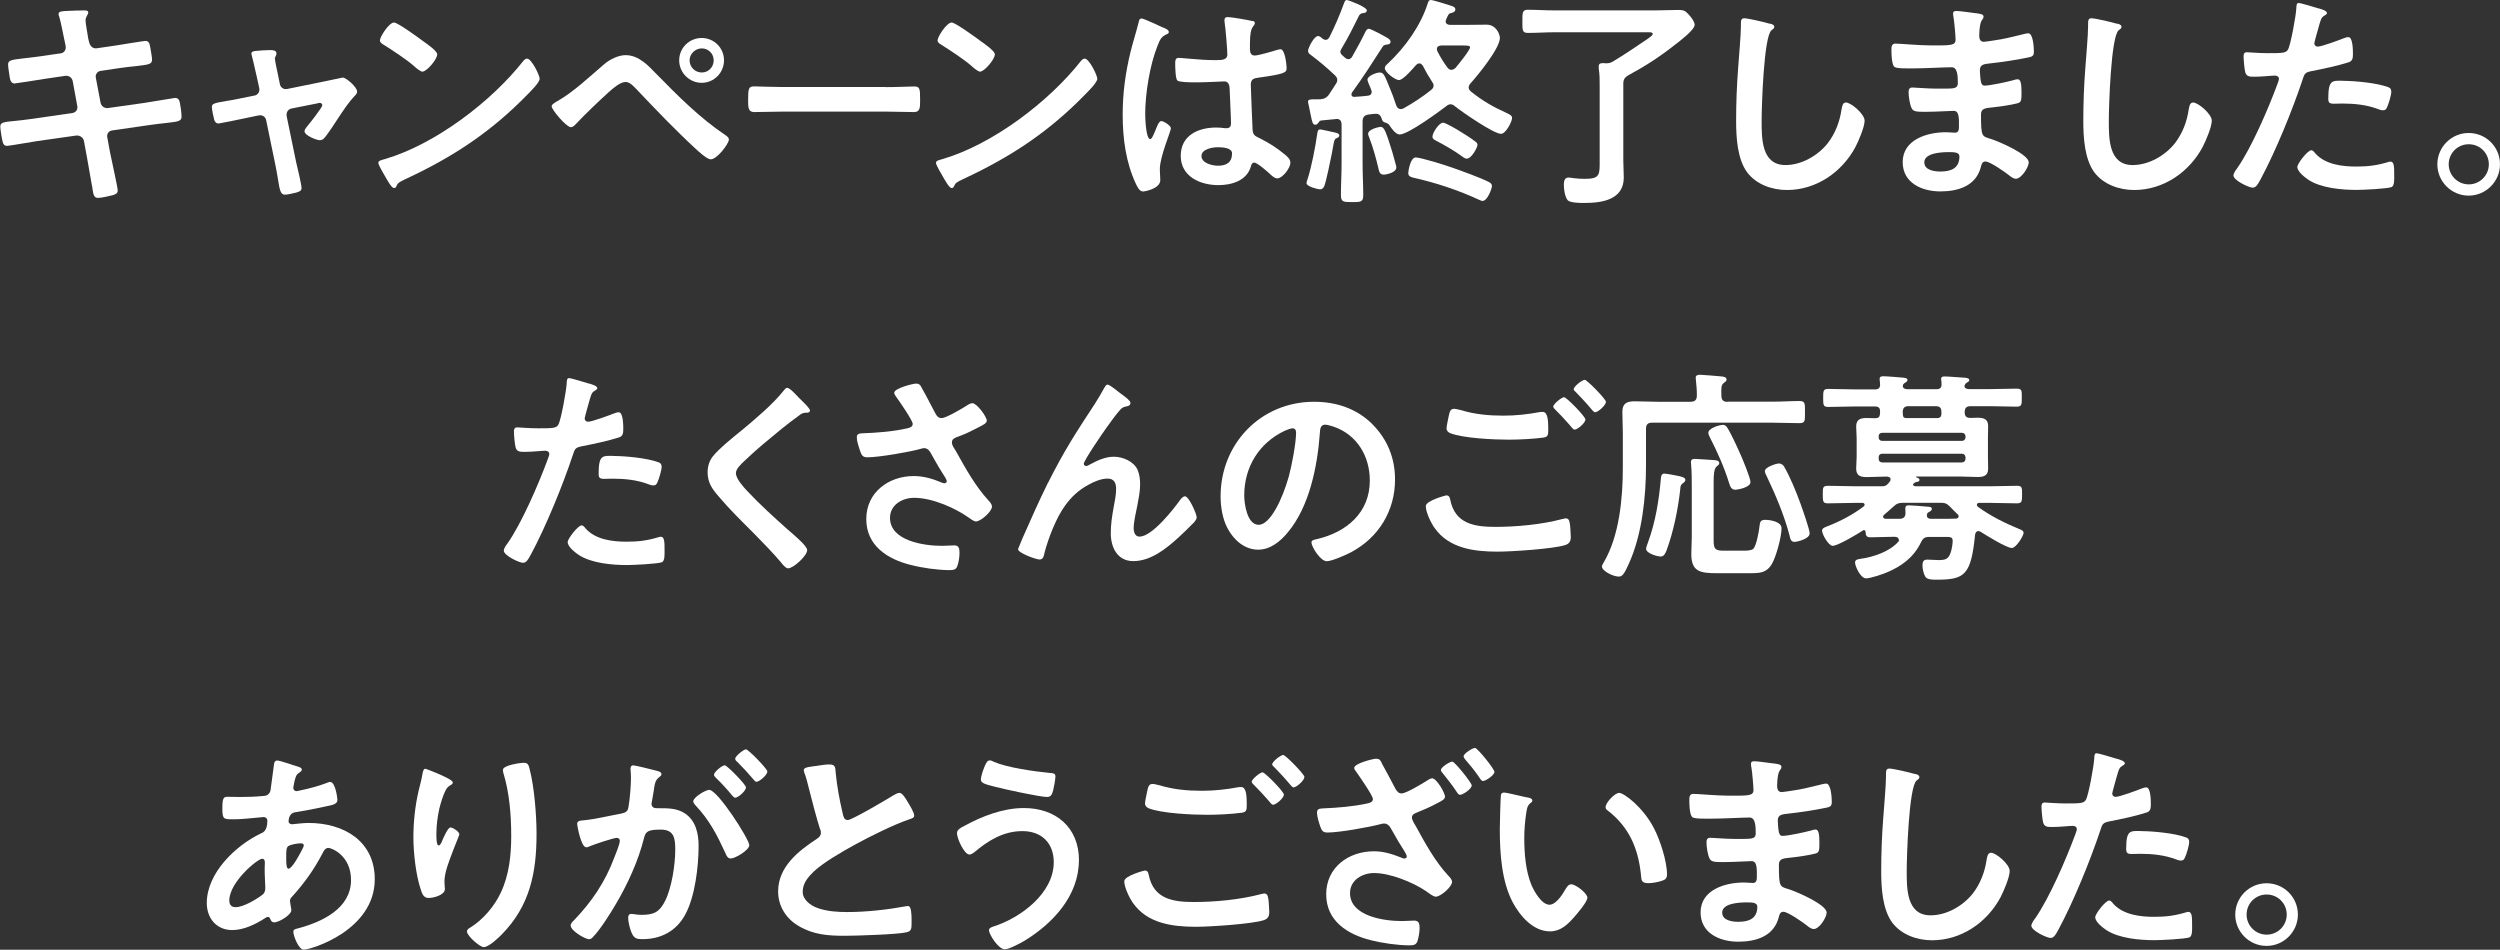
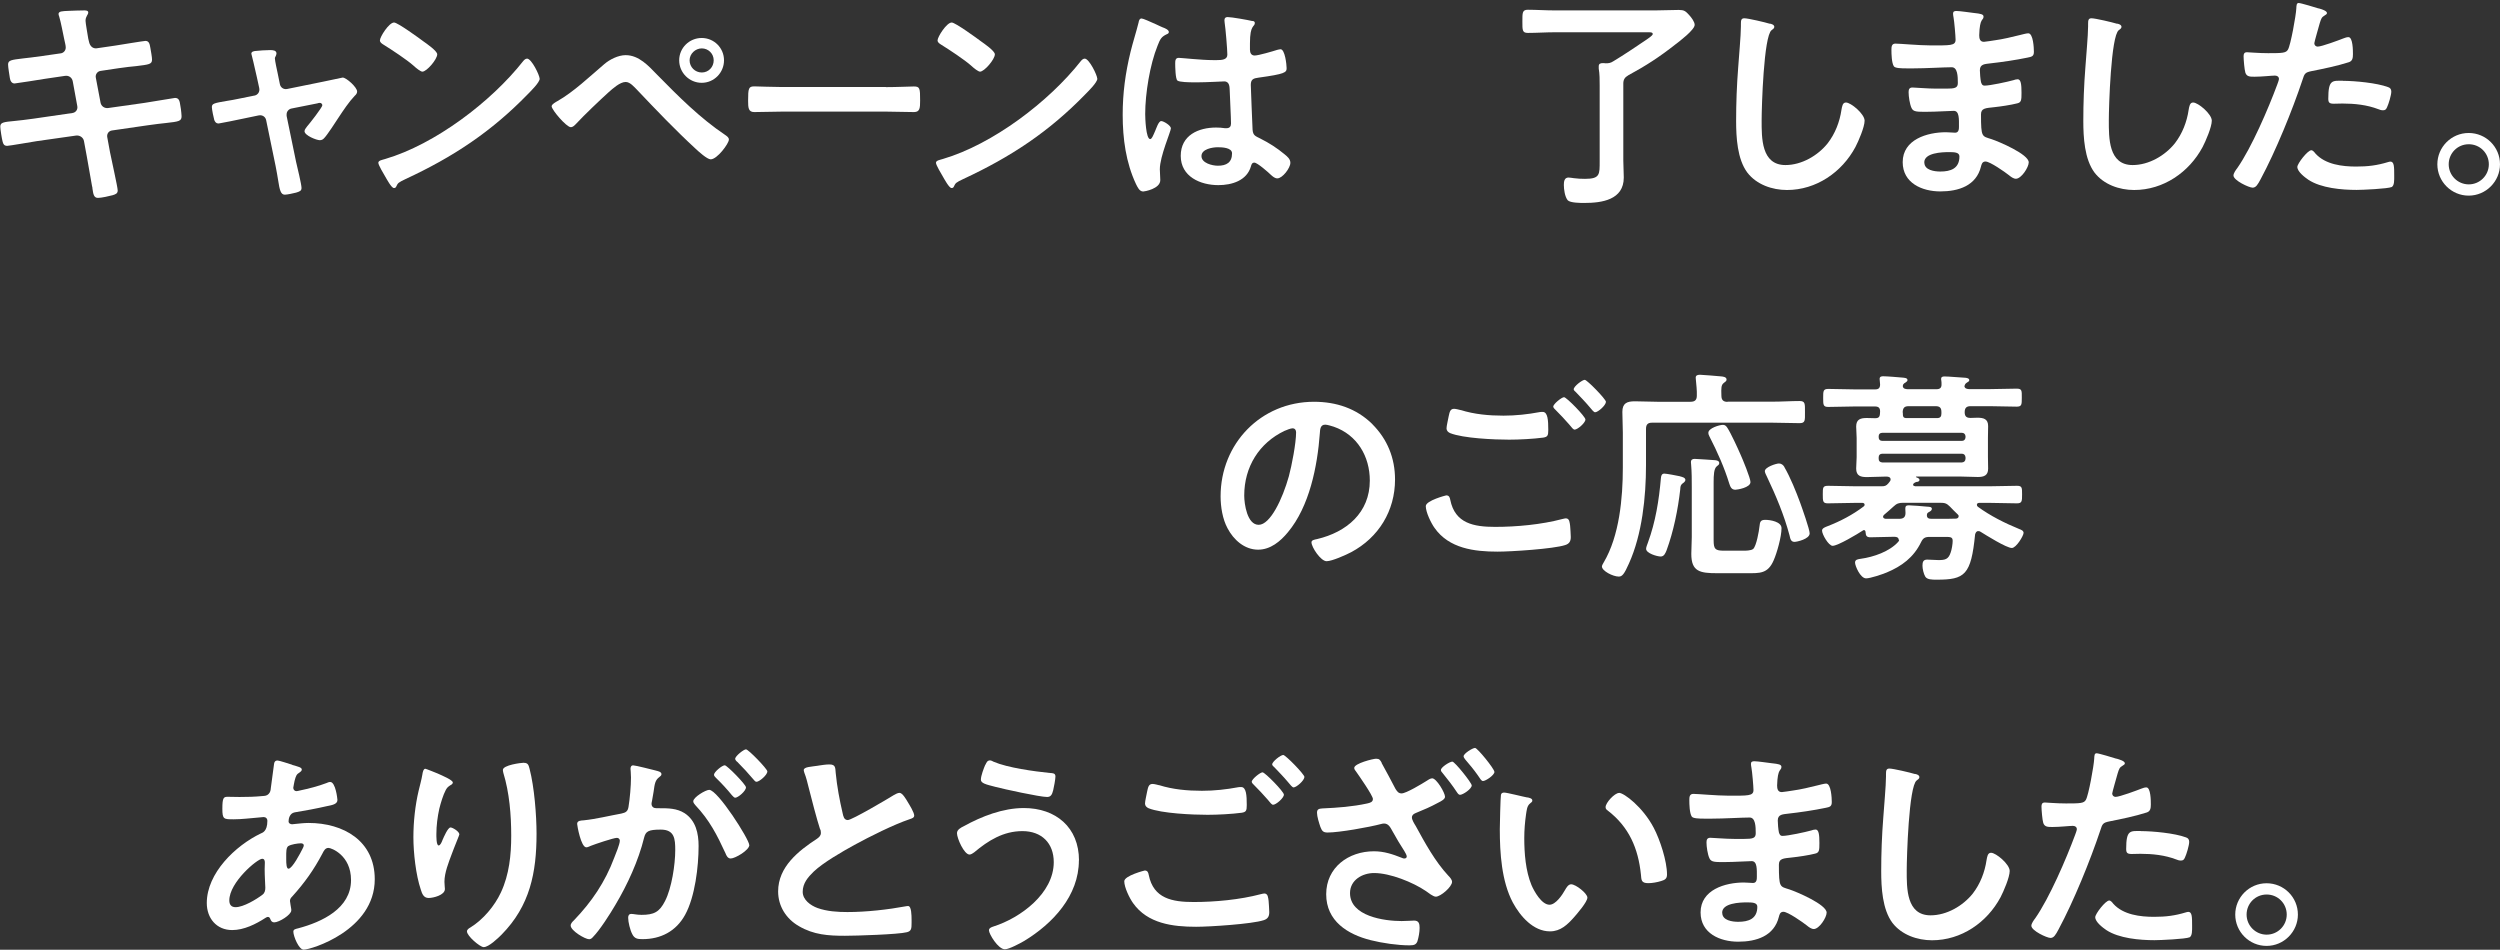
<svg xmlns="http://www.w3.org/2000/svg" id="b" viewBox="0 0 266.57 101.27">
  <rect x="0" y="0" width="266.57" height="101.27" fill="#333333" stroke="none" />
  <g id="c">
    <path d="m6.48,5.69c.31-.05.53-.31.53-.62,0-.12-.02-.24-.05-.38l-.12-.55c-.14-.65-.34-1.75-.53-2.38-.02-.07-.07-.17-.07-.26,0-.31.41-.31,1.01-.34.58-.02,1.15-.05,1.73-.05.14,0,.43,0,.43.22,0,.24-.29.41-.29.89,0,.24.24,1.56.29,1.9l.1.41c.1.38.38.67.79.62l1.99-.29c.43-.07,3.07-.5,3.22-.5.43,0,.46.43.53.79.05.29.17.94.17,1.2,0,.5-.31.53-1.7.7-.48.05-1.08.1-1.85.22l-1.94.29c-.36.05-.58.41-.5.74l.5,2.64c.07.38.41.62.79.58l3.89-.55c.41-.05,3.14-.53,3.26-.53.46,0,.5.36.58.89.02.1.02.19.05.31.02.22.07.55.07.74,0,.53-.24.58-1.71.74-.48.05-1.1.12-1.92.24l-3.79.55c-.36.05-.58.38-.5.74l.29,1.58c.12.65.82,3.72.82,4.08,0,.34-.26.41-.53.5-.38.1-1.2.29-1.58.29-.46,0-.5-.46-.58-.98,0-.1-.02-.19-.05-.29-.17-.96-.38-2.18-.55-3.12l-.31-1.68c-.07-.36-.43-.62-.82-.58l-4.22.6c-.46.07-2.93.5-3.14.5-.34,0-.43-.19-.5-.48-.07-.24-.24-1.3-.24-1.56,0-.46.31-.5,1.58-.62.48-.05,1.13-.12,1.97-.24l4.13-.6c.38-.05.6-.38.53-.74l-.48-2.62c-.07-.41-.41-.67-.84-.6l-2.11.31c-.43.07-3.12.5-3.26.5-.31,0-.46-.29-.5-.58-.05-.34-.19-1.15-.19-1.44,0-.46.34-.5,1.58-.65.5-.05,1.2-.14,2.06-.26l2.02-.29Z" fill="#fff" stroke-width="0" />
    <path d="m27.11,10.2c.38-.07.62-.41.53-.82l-.24-1.1c-.02-.12-.22-.96-.38-1.66-.1-.46-.22-.84-.22-.89,0-.22.22-.26.38-.29.48-.05,1.15-.1,1.63-.1.26,0,.67.02.67.36,0,.1-.05.19-.07.26-.05.1-.1.17-.1.26,0,.24.24,1.34.31,1.66l.22,1.08c.07.38.41.6.77.53l3.89-.79c.24-.05,2.02-.43,2.04-.43.38,0,1.54,1.03,1.54,1.49,0,.19-.12.34-.26.46-.62.65-1.22,1.56-1.73,2.33-.26.41-1.22,1.87-1.49,2.14-.14.17-.29.26-.5.26-.34,0-1.63-.5-1.63-.96,0-.19.19-.38.29-.53.24-.26,1.61-2.02,1.61-2.23,0-.14-.12-.26-.26-.26-.1,0-.19.02-.26.05l-2.76.55c-.29.05-.53.31-.53.62v.17l1.01,4.9c.12.53.58,2.4.58,2.78,0,.31-.19.38-.58.5-.26.07-.96.22-1.2.22-.43,0-.55-.46-.72-1.58-.07-.38-.14-.89-.26-1.46l-1.01-4.9c-.07-.34-.34-.53-.65-.53-.05,0-.14.02-.17.02l-1.73.36c-.31.07-2.42.5-2.52.5-.26,0-.36-.14-.46-.36-.07-.22-.26-1.15-.26-1.39,0-.38.24-.43,1.66-.67.34-.05.72-.12,1.2-.22l1.68-.34Z" fill="#fff" stroke-width="0" />
    <path d="m57.55,8.38c0,.41-.96,1.34-1.27,1.66-3.89,4.01-7.97,6.7-13.03,9.05-.79.38-.82.41-1.01.82-.05.1-.12.14-.24.14-.26,0-.77-.96-.94-1.25-.14-.24-.72-1.2-.72-1.44,0-.26.43-.31.74-.41,5.3-1.56,11.3-6.1,14.71-10.44.1-.12.24-.26.41-.26.48,0,1.34,1.78,1.34,2.14Zm-12.39-3.96c.31.22,1.46,1.01,1.46,1.37,0,.55-1.13,1.85-1.58,1.85-.19,0-.65-.36-.96-.65-.67-.6-2.33-1.7-3.19-2.23-.19-.12-.38-.24-.38-.46,0-.36.96-1.9,1.51-1.9.38,0,2.69,1.68,3.14,2.02Z" fill="#fff" stroke-width="0" />
    <path d="m70.07,7.97c2.26,2.3,4.58,4.63,7.27,6.43.17.12.38.26.38.48,0,.43-1.25,2.11-1.94,2.11-.38,0-1.3-.84-1.63-1.15-2.16-1.99-4.2-4.13-6.22-6.26-.31-.31-.74-.84-1.22-.84-.6,0-1.39.72-1.82,1.1-.98.89-2.59,2.42-3.48,3.38-.14.14-.31.34-.55.34-.46,0-2.04-1.85-2.04-2.23,0-.22.46-.46.62-.55,1.73-.98,3.46-2.64,4.99-3.94.58-.5,1.49-.96,2.28-.96,1.42,0,2.45,1.15,3.36,2.09Zm7.13-1.54c0,1.32-1.06,2.4-2.38,2.4s-2.4-1.08-2.4-2.4,1.08-2.38,2.4-2.38,2.38,1.06,2.38,2.38Zm-3.67,0c0,.72.58,1.3,1.3,1.3s1.27-.58,1.27-1.3-.58-1.27-1.27-1.27-1.3.58-1.3,1.27Z" fill="#fff" stroke-width="0" />
    <path d="m94.46,9.29c1.1,0,2.66-.07,2.98-.07.65,0,.67.19.67,1.51,0,.77-.02,1.22-.65,1.22-1.01,0-2.02-.05-3-.05h-11.04c-.98,0-1.99.05-3,.05-.62,0-.65-.46-.65-1.2,0-1.34.05-1.54.67-1.54.31,0,1.97.07,2.98.07h11.04Z" fill="#fff" stroke-width="0" />
    <path d="m117.01,8.38c0,.41-.96,1.34-1.27,1.66-3.89,4.01-7.97,6.7-13.03,9.05-.79.38-.82.41-1.01.82-.05.1-.12.14-.24.14-.26,0-.77-.96-.94-1.25-.14-.24-.72-1.2-.72-1.44,0-.26.43-.31.74-.41,5.3-1.56,11.3-6.1,14.71-10.44.1-.12.24-.26.41-.26.48,0,1.34,1.78,1.34,2.14Zm-12.39-3.96c.31.22,1.46,1.01,1.46,1.37,0,.55-1.13,1.85-1.58,1.85-.19,0-.65-.36-.96-.65-.67-.6-2.33-1.7-3.19-2.23-.19-.12-.38-.24-.38-.46,0-.36.96-1.9,1.51-1.9.38,0,2.69,1.68,3.14,2.02Z" fill="#fff" stroke-width="0" />
    <path d="m124.01,2.93c.19.07.62.24.62.48,0,.14-.1.19-.22.24-.55.26-.7.48-.98,1.22-.82,2.02-1.32,5.11-1.32,7.3,0,.38.07,2.66.53,2.66.17,0,.29-.31.53-.86.12-.26.36-1.06.65-1.06.26,0,1.03.48,1.03.77,0,.34-1.18,2.98-1.18,4.37,0,.38.05.77.05,1.15,0,.94-1.7,1.22-1.82,1.22-.41,0-.6-.46-.77-.79-1.08-2.3-1.42-4.85-1.42-7.39,0-2.33.29-4.46.84-6.72.26-1.06.6-2.09.86-3.14.02-.17.1-.41.31-.41.17,0,.91.34,1.54.62.31.14.6.29.74.34Zm9.55-.7c.12.02.24.07.24.22,0,.22-.14.26-.26.48-.14.24-.26.65-.26,1.7v.67c0,.34.14.62.5.62.41,0,1.97-.46,2.4-.6.1-.02.26-.07.36-.07.48,0,.65,1.66.65,2.02,0,.46-.17.62-3,1.01-.53.07-.82.17-.82.77,0,.48.17,4.15.19,4.78.05.62.29.67.82.94.96.48,1.78,1.01,2.59,1.68.29.24.62.5.62.91,0,.55-.84,1.66-1.39,1.66-.26,0-.48-.19-.67-.36-.26-.26-1.46-1.32-1.78-1.32-.24,0-.31.19-.36.38-.43,1.54-2.04,2.02-3.48,2.02-1.92,0-4.01-.91-4.01-3.12s1.9-3.02,3.77-3.02c.31,0,.62.02.94.07h.17c.34,0,.48-.19.48-.5,0-.6-.12-2.88-.14-3.58-.02-.24.02-.91-.58-.91-.19,0-1.9.1-2.86.1h-.31c-.6,0-1.61-.02-1.82-.19-.22-.14-.24-1.51-.24-1.82s.02-.6.38-.6c.29,0,2.42.24,3.67.24h.38c.58,0,1.13-.05,1.13-.58s-.19-2.83-.29-3.43c0-.07-.02-.17-.02-.24,0-.22.1-.34.34-.34.41,0,2.18.31,2.66.43Zm-3.72,13.47c-.55,0-1.73.19-1.73.94s1.15,1.03,1.75,1.03c.91,0,1.51-.34,1.51-1.32,0-.62-1.08-.65-1.54-.65Z" fill="#fff" stroke-width="0" />
-     <path d="m142.47,14.16c.12.02.34.12.34.29,0,.14-.12.22-.24.26-.29.12-.29.19-.43.94-.05.22-.07.46-.14.77-.12.62-.6,2.95-.79,3.41-.07.19-.22.36-.46.36s-1.44-.31-1.44-.65c0-.12.07-.34.12-.46.41-1.27.82-3.38,1.01-4.73.05-.29.05-.55.34-.55.12,0,1.46.31,1.7.36Zm4.22-2.02h-.17l-.58.07c-.48.07-.65.29-.65.77v4.51c0,1.1.07,2.23.07,3.34,0,.72-.29.72-1.18.72-.98,0-1.2-.02-1.2-.79,0-1.1.07-2.18.07-3.26v-4.22c0-.34-.14-.6-.53-.6-.05,0-.1.02-.12.02l-1.46.14c-.22.02-.24.07-.34.22-.1.12-.17.24-.34.24-.29,0-.34-.24-.5-1.03-.05-.26-.12-.62-.22-1.06-.02-.1-.07-.26-.07-.36,0-.24.24-.26.67-.26.65,0,1.18.07,1.58-.53.24-.36.46-.72.7-1.08.1-.14.17-.29.17-.46,0-.24-.12-.36-.29-.53-.84-.79-1.61-1.44-2.54-2.14-.14-.1-.29-.22-.29-.43,0-.26.62-1.58,1.08-1.58.17,0,.36.19.48.29.12.07.19.12.34.12.17,0,.26-.12.36-.24.6-1.2,1.13-2.42,1.58-3.67.05-.12.12-.34.29-.34s2.14.74,2.14,1.1c0,.22-.17.26-.34.29-.22.02-.36.07-.48.26-.77,1.54-1.01,2.06-1.9,3.58-.07.1-.1.17-.1.29,0,.14.07.24.19.36.1.1.19.17.29.26.12.1.22.17.38.17.19,0,.31-.12.41-.29.48-.84.94-1.68,1.37-2.57.1-.17.17-.38.41-.38.19,0,1.58.74,1.82.89.31.17.48.29.48.5,0,.26-.26.26-.36.29-.22.02-.41.07-.5.26-1.06,1.66-2.11,3.29-3.26,4.87-.02.07-.05.12-.05.19,0,.19.14.26.29.26.48-.02.96-.07,1.44-.12.24-.02.43-.14.43-.41,0-.14-.1-.34-.14-.46-.12-.29-.31-.67-.31-.84,0-.43.98-.77,1.32-.77.41,0,.53.36.98,1.46.29.67.55,1.37.77,2.06.1.22.22.38.48.38.12,0,.19-.02.29-.07,1.03-.58,2.02-1.22,2.95-1.97.14-.12.26-.24.26-.46,0-.17-.07-.29-.17-.43-.38-.58-.67-1.08-.98-1.7-.1-.12-.19-.24-.36-.24s-.24.07-.36.17c-.31.36-1.37,1.61-1.82,1.61-.41,0-1.51-.84-1.51-1.27,0-.22.17-.36.31-.48,1.87-1.75,3.53-4.06,4.3-6.53.05-.14.12-.26.29-.26.26,0,1.92.53,2.28.65.17.07.34.14.34.36s-.19.31-.38.36c-.34.07-.34.12-.6.7-.02.07-.05.12-.05.22,0,.26.22.34.43.36h1.99c.65,0,1.3-.02,1.94-.02,1.03,0,1.42,1.03,1.42,1.42,0,1.1-2.35,3.98-3.14,4.85-.1.12-.19.26-.19.43,0,.19.12.31.24.43,1.27,1.01,2.35,1.63,3.79,2.28.34.17.6.26.6.55,0,.34-.65,1.68-1.18,1.68-.79,0-4.15-2.33-4.9-2.93-.14-.12-.29-.22-.48-.22s-.34.1-.48.22c-.82.62-4.06,3-4.94,3-.43,0-.86-.62-1.08-.96-.14-.22-.31-.26-.55-.34-.19-.07-.22-.17-.31-.43-.1-.29-.26-.48-.62-.48Zm.84,6.48c-.41,0-.48-.34-.55-.65-.26-1.1-.55-2.18-.96-3.24-.05-.12-.14-.34-.14-.46,0-.5,1.18-.74,1.32-.74.36,0,.5.41.82,1.3.31.91.58,1.82.82,2.76.02.07.05.17.05.26,0,.55-1.06.77-1.34.77Zm10.58,2.81c-.12,0-.22-.05-.34-.1-2.28-1.06-4.68-1.85-7.13-2.4-.26-.07-.48-.17-.48-.48,0-.19.22-1.66.79-1.66s3.22.84,3.89,1.08c.89.31,3.07,1.1,3.86,1.51.19.1.38.19.38.46s-.48,1.58-.98,1.58Zm-1.7-4.51c-.22,0-.41-.17-.58-.29-.74-.55-1.87-1.2-2.71-1.63-.19-.1-.38-.19-.38-.43,0-.41.7-1.49,1.13-1.49.26,0,1.49.72,1.78.91.48.29,1.2.74,1.63,1.08.14.1.26.19.26.38,0,.26-.62,1.46-1.13,1.46Zm-1.63-9.48c.17,0,.29-.1.41-.19.26-.31,1.56-1.9,1.56-2.21,0-.17-.29-.19-.7-.19h-2.38c-.24.02-.46.1-.46.38,0,.07.02.14.05.22.31.62.67,1.22,1.1,1.78.1.12.22.22.41.22Z" fill="#fff" stroke-width="0" />
    <path d="m173.09,8.93v8.18c0,.6.05,1.22.05,1.82,0,2.38-2.33,2.71-4.2,2.71-.41,0-1.51,0-1.78-.29-.31-.38-.41-1.18-.41-1.63,0-.36.05-.79.5-.79.12,0,.43.05.58.07.36.05.79.07,1.18.07,1.61,0,1.56-.48,1.56-1.9v-8.06c0-.6,0-1.22-.1-1.8v-.24c0-.29.19-.34.46-.34.07,0,.17,0,.24.02.36,0,.55-.02.86-.22,1.2-.72,2.35-1.51,3.5-2.28.17-.12.7-.46.7-.62,0-.22-.31-.19-.67-.19h-9.77c-.96,0-1.92.07-2.88.07-.6,0-.58-.31-.58-1.22s-.02-1.25.58-1.25c.89,0,1.9.07,2.88.07h10.71c.82,0,1.66-.05,2.5-.05.58,0,.72.12,1.1.53.22.24.6.72.6,1.06,0,.53-1.61,1.75-2.06,2.09-1.7,1.34-3.12,2.26-5.02,3.29-.38.22-.53.46-.53.89Z" fill="#fff" stroke-width="0" />
    <path d="m188.71,2.52c.17.02.48.12.48.34,0,.17-.14.24-.29.36-.84.62-1.06,8.23-1.06,9.6,0,1.87-.05,4.78,2.54,4.78,1.73,0,3.46-1.01,4.51-2.33.79-1.03,1.27-2.26,1.46-3.55.07-.38.12-.79.48-.79.53,0,1.99,1.22,1.99,1.94,0,.67-.65,2.18-.98,2.81-1.44,2.69-4.18,4.58-7.3,4.58-1.58,0-3.24-.58-4.22-1.85-1.08-1.44-1.2-3.77-1.2-5.52,0-1.9.07-3.79.22-5.69.07-1.1.29-3.41.29-4.39v-.26c0-.36.02-.6.36-.6.41,0,2.23.43,2.71.58Z" fill="#fff" stroke-width="0" />
    <path d="m210.54,1.39c.62.07.96.12.96.38,0,.46-.41.05-.46,1.99,0,.34.07.7.5.7.1,0,1.03-.14,1.2-.17.77-.1,1.87-.36,2.62-.55.22-.05.7-.19.91-.19.53,0,.6,1.56.6,1.97,0,.48-.22.53-.67.62-1.25.26-2.74.48-4.01.62-.5.07-1.08.05-1.08.72,0,.29.05.96.12,1.27.05.14.1.38.38.38.58,0,2.47-.41,3.07-.58.14-.05.31-.1.46-.1.34,0,.41.53.41,1.44,0,.79-.02,1.03-.46,1.13-.65.17-1.8.34-2.47.41-.91.1-1.39.1-1.39.77,0,2.5.1,2.3,1.13,2.64.79.26,3.96,1.61,3.96,2.47,0,.53-.79,1.75-1.37,1.75-.26,0-.55-.22-.74-.38-.43-.34-2.02-1.46-2.5-1.46-.38,0-.43.36-.48.53-.5,2.06-2.4,2.66-4.34,2.66s-4.01-.89-4.01-3.12c0-2.42,2.62-3.19,4.61-3.19.29,0,.84.05.98.05.41,0,.41-.43.41-.67,0-.77.05-1.66-.55-1.66-.5,0-1.85.1-2.88.1s-1.44.02-1.63-.41c-.19-.41-.31-1.22-.31-1.68,0-.29.07-.5.41-.5.29,0,1.63.12,2.54.12h1.08c.89,0,1.22-.07,1.22-.6,0-.7-.02-1.68-.65-1.68-.84,0-2.76.12-4.06.12h-.72c-.65,0-1.25-.02-1.39-.22-.24-.36-.26-1.32-.26-1.75,0-.34.02-.67.43-.67.5,0,2.52.19,3.7.19,2.11,0,2.71.05,2.71-.6,0-.38-.14-1.99-.22-2.4-.02-.12-.05-.26-.05-.38,0-.24.14-.29.36-.29.36,0,1.49.17,1.92.22Zm-5.35,15.94c0,.82,1.08.96,1.7.96,1.1,0,2.04-.31,2.04-1.61,0-.46-.58-.46-1.13-.46-.74,0-2.62.07-2.62,1.1Z" fill="#fff" stroke-width="0" />
    <path d="m225.73,2.52c.17.02.48.12.48.34,0,.17-.14.24-.29.36-.84.62-1.06,8.23-1.06,9.6,0,1.87-.05,4.78,2.54,4.78,1.73,0,3.46-1.01,4.51-2.33.79-1.03,1.27-2.26,1.46-3.55.07-.38.12-.79.48-.79.53,0,1.99,1.22,1.99,1.94,0,.67-.65,2.18-.98,2.81-1.44,2.69-4.18,4.58-7.3,4.58-1.58,0-3.24-.58-4.22-1.85-1.08-1.44-1.2-3.77-1.2-5.52,0-1.9.07-3.79.22-5.69.07-1.1.29-3.41.29-4.39v-.26c0-.36.02-.6.36-.6.41,0,2.23.43,2.71.58Z" fill="#fff" stroke-width="0" />
    <path d="m247.23.89c.22.07.89.24.89.5,0,.12-.14.19-.22.24-.36.22-.38.31-.55.84-.07.26-.58,2.02-.58,2.14,0,.22.17.36.36.36.43,0,2.3-.7,2.78-.89.17-.07.34-.12.5-.12.48,0,.48,1.46.48,1.82,0,.41-.05.74-.46.86-1.18.38-2.71.7-3.94.94-.7.14-.77.26-.98.94-1.08,3.24-2.86,7.61-4.46,10.58-.31.58-.5.91-.86.91-.38,0-2.04-.77-2.04-1.3,0-.24.26-.6.41-.79,1.51-2.16,3.31-6.34,4.25-8.88.05-.14.19-.5.19-.62,0-.24-.19-.36-.43-.36-.34,0-1.39.12-2.14.12-.48,0-.86.02-1.01-.43-.1-.31-.19-1.39-.19-1.75,0-.26.07-.43.36-.43.22,0,1.22.1,2.26.1,1.54,0,1.9-.02,2.11-.38.29-.48.86-3.67.89-4.37.02-.36.02-.6.26-.6.22,0,1.8.48,2.11.58Zm-.34,15.48c1.06,1.18,2.88,1.39,4.34,1.39,1.25,0,2.23-.12,3.41-.48.07-.02.17-.05.24-.05.41,0,.41.55.41,1.51,0,.48.02,1.03-.26,1.2-.43.19-3.14.31-3.75.31-1.58,0-3.79-.19-5.14-1.08-.38-.26-1.18-.86-1.18-1.37,0-.36,1.1-1.78,1.49-1.78.17,0,.34.22.43.34Zm2.93-7.75c1.27,0,3.62.22,4.82.67.22.07.34.22.34.48,0,.36-.29,1.34-.46,1.68-.1.22-.19.31-.43.31-.17,0-.34-.05-.5-.12-1.2-.46-2.52-.6-3.82-.6-.31,0-.6.02-.91.02-.48,0-.6-.12-.6-.53,0-2.06.43-1.92,1.56-1.92Z" fill="#fff" stroke-width="0" />
    <path d="m266.57,17.52c0,1.82-1.49,3.34-3.34,3.34s-3.34-1.51-3.34-3.34,1.49-3.34,3.34-3.34,3.34,1.49,3.34,3.34Zm-5.47,0c0,1.18.96,2.14,2.14,2.14s2.14-.96,2.14-2.14-.94-2.14-2.14-2.14-2.14.96-2.14,2.14Z" fill="#fff" stroke-width="0" />
-     <path d="m62.8,40.89c.22.07.89.24.89.5,0,.12-.14.19-.22.24-.36.22-.38.31-.55.84-.07.26-.58,2.02-.58,2.14,0,.22.17.36.36.36.43,0,2.3-.7,2.78-.89.17-.07.34-.12.5-.12.48,0,.48,1.46.48,1.82,0,.41-.05.74-.46.86-1.18.38-2.71.7-3.94.94-.7.14-.77.26-.98.94-1.08,3.24-2.86,7.61-4.46,10.58-.31.58-.5.91-.86.91-.38,0-2.04-.77-2.04-1.3,0-.24.26-.6.41-.79,1.51-2.16,3.31-6.34,4.25-8.88.05-.14.19-.5.19-.62,0-.24-.19-.36-.43-.36-.34,0-1.39.12-2.14.12-.48,0-.86.02-1.01-.43-.1-.31-.19-1.39-.19-1.75,0-.26.07-.43.36-.43.22,0,1.22.1,2.26.1,1.54,0,1.9-.02,2.11-.38.29-.48.86-3.67.89-4.37.02-.36.02-.6.26-.6.22,0,1.8.48,2.11.58Zm-.34,15.48c1.06,1.18,2.88,1.39,4.34,1.39,1.25,0,2.23-.12,3.41-.48.07-.02.17-.05.24-.05.41,0,.41.55.41,1.51,0,.48.02,1.03-.26,1.2-.43.19-3.14.31-3.75.31-1.58,0-3.79-.19-5.14-1.08-.38-.26-1.18-.86-1.18-1.37,0-.36,1.1-1.78,1.49-1.78.17,0,.34.22.43.34Zm2.93-7.75c1.27,0,3.62.22,4.82.67.22.07.34.22.34.48,0,.36-.29,1.34-.46,1.68-.1.22-.19.31-.43.31-.17,0-.34-.05-.5-.12-1.2-.46-2.52-.6-3.82-.6-.31,0-.6.02-.91.02-.48,0-.6-.12-.6-.53,0-2.06.43-1.92,1.56-1.92Z" fill="#fff" stroke-width="0" />
-     <path d="m86.36,43.79c0,.24-.34.22-.5.22-.26.02-.46.12-.65.29-.6.43-1.2.89-1.8,1.37-1.34,1.1-2.71,2.21-3.96,3.41-.46.43-.98.91-.98,1.37,0,.6.79,1.46,1.2,1.9,1.37,1.46,2.86,2.81,4.34,4.13.41.36,2.06,1.7,2.06,2.18,0,.58-1.46,1.94-2.04,1.94-.26,0-.6-.43-.74-.62-.91-1.08-1.92-2.09-2.9-3.1-1.3-1.3-2.62-2.59-3.79-3.98-.67-.77-1.15-1.46-1.15-2.54,0-.6.17-1.18.53-1.66.6-.79,2.26-2.14,3.1-2.81,1.42-1.18,3.36-2.81,4.49-4.25.1-.12.22-.29.36-.29.31,0,1.01.82,1.27,1.08.22.22,1.18,1.1,1.18,1.37Z" fill="#fff" stroke-width="0" />
-     <path d="m98.27,41.34c.53.91.98,1.85,1.49,2.78.14.26.31.46.65.46.46,0,2.16-1.01,2.62-1.3.17-.12.46-.29.65-.29.48,0,1.54,1.44,1.54,1.87,0,.26-.41.46-.72.62-.84.43-1.32.7-2.21,1.03-.31.12-.79.22-.79.65,0,.36.24.62.41.91,1.03,1.85,2.09,3.77,3.48,5.28.17.17.38.43.38.67,0,.53-1.2,1.58-1.7,1.58-.26,0-.62-.31-.91-.5-1.18-.82-3.62-2.02-5.69-2.02-1.25,0-2.57.74-2.57,2.14,0,2.47,3.67,2.98,5.52,2.98.55,0,1.03-.05,1.34-.05.48,0,.55.34.55.77,0,.46-.07,1.01-.24,1.46-.12.31-.31.41-.82.41-1.25,0-2.93-.24-4.13-.55-2.5-.62-4.75-2.06-4.75-4.9s2.38-4.58,5.06-4.58c1.08,0,2.02.29,3,.7.07.02.17.07.26.07.12,0,.26-.07.26-.22,0-.12-.1-.26-.14-.36-.53-.82-.91-1.46-1.39-2.33-.22-.38-.38-.84-.91-.84-.12,0-.19.05-.31.07-1.18.34-4.51.91-5.69.91-.53,0-.65-.19-.86-.86-.12-.38-.29-.86-.29-1.27,0-.38.26-.41.58-.43,1.54-.05,3.31-.19,4.8-.53.26-.07.58-.14.58-.48,0-.36-1.49-2.52-1.8-2.93-.07-.12-.17-.24-.17-.38,0-.48,1.99-.98,2.33-.98s.46.17.6.43Z" fill="#fff" stroke-width="0" />
-     <path d="m111.74,51.5c1.78-3.53,2.9-5.23,5.02-8.47.36-.58.67-1.08.98-1.66.07-.12.19-.36.36-.36.22,0,1.1.72,1.34.91.24.17,1.1.77,1.1,1.03s-.22.36-.43.38c-.26.05-.43.12-.62.31-.48.53-1.1,1.39-1.51,1.97-.34.46-2.42,3.5-2.42,3.84,0,.12.12.24.24.24.14,0,.31-.1.43-.17.79-.43,1.63-.82,2.54-.82.96,0,2.14.5,2.54,1.42.19.46.26,1.01.26,1.51,0,.79-.17,1.56-.31,2.33-.14.65-.38,1.73-.38,2.35,0,.41.14.91.62.91,1.34,0,3.62-2.9,4.37-3.96.12-.14.29-.34.48-.34.43,0,1.25,1.9,1.25,2.23,0,.19-.14.38-.26.53-.55.55-1.1,1.1-1.68,1.63-1.32,1.2-2.95,2.52-4.82,2.52-1.7,0-2.4-1.46-2.4-2.98,0-.94.14-1.87.31-2.78.12-.65.26-1.3.26-1.94s-.22-1.1-.91-1.1-1.49.34-2.06.67c-1.01.55-1.78,1.25-2.45,2.18-.96,1.3-1.8,3.48-2.21,5.04-.07.31-.12.74-.53.74-.38,0-2.3-.7-2.3-1.1,0-.02.41-1.01.43-1.06.89-2.02,1.78-4.03,2.76-6.02Z" fill="#fff" stroke-width="0" />
    <path d="m146.33,45.23c1.61,1.61,2.42,3.62,2.42,5.9,0,3.34-1.75,6.19-4.68,7.75-.55.29-2.04.96-2.62.96-.62,0-1.61-1.49-1.61-2.02,0-.24.36-.29.6-.34,3.14-.74,5.62-2.81,5.62-6.24,0-2.57-1.34-4.87-3.84-5.74-.22-.07-.7-.22-.91-.22-.55,0-.55.53-.58.94-.26,3.5-1.1,7.78-3.41,10.54-.79.96-1.85,1.85-3.17,1.85-1.46,0-2.62-1.06-3.26-2.28-.53-.98-.74-2.28-.74-3.41,0-5.62,4.3-10.08,9.96-10.08,2.35,0,4.51.7,6.22,2.38Zm-9.34.7c-2.74,1.3-4.32,3.86-4.32,6.91,0,.89.31,3.12,1.54,3.12s2.54-2.74,3.22-5.18c.31-1.15.77-3.53.77-4.68,0-.24-.12-.43-.38-.43-.19,0-.62.17-.82.26Z" fill="#fff" stroke-width="0" />
    <path d="m154.21,52.82c.31,0,.38.22.43.48.5,2.52,2.52,2.88,4.78,2.88s4.92-.24,7.18-.84c.1-.02.26-.07.36-.07.41,0,.41.48.46.79.02.24.07.96.07,1.2,0,.43-.14.72-.6.86-1.25.41-5.76.7-7.2.7-2.5,0-5.18-.34-6.72-2.52-.38-.53-.94-1.68-.94-2.33,0-.6,2.16-1.15,2.18-1.15Zm1.54-9.1c1.46.46,3.02.6,4.56.6,1.3,0,2.59-.14,3.87-.38.1-.02.22-.02.31-.02.55,0,.6.89.6,1.92,0,.6-.07.74-.53.82-1.06.14-2.57.22-3.65.22-1.56,0-4.9-.14-6.29-.7-.22-.1-.38-.26-.38-.5,0-.26.17-.96.22-1.25.1-.43.14-.84.58-.84.22,0,.53.1.72.14Zm13.3,1.01c0,.36-.84,1.08-1.15,1.08-.14,0-.29-.19-.58-.55-.46-.53-.96-1.06-1.46-1.56-.07-.07-.24-.22-.24-.34,0-.29.91-1.01,1.15-1.01.26,0,2.28,2.06,2.28,2.38Zm2.18-1.87c0,.36-.84,1.1-1.15,1.1-.14,0-.36-.29-.62-.6-.46-.55-.94-1.03-1.42-1.54-.1-.07-.24-.22-.24-.31,0-.31.91-1.01,1.18-1.01.24,0,2.26,2.06,2.26,2.35Z" fill="#fff" stroke-width="0" />
    <path d="m184.2,42.83h4.78c1.01,0,1.99-.07,2.9-.07.62,0,.58.29.58,1.18s.05,1.18-.58,1.18c-.96,0-1.92-.05-2.9-.05h-12.82c-.46,0-.65.19-.65.67v3.86c0,3.38-.41,7.37-1.82,10.49-.5,1.13-.72,1.39-1.08,1.39-.62,0-1.8-.6-1.8-1.08,0-.12.14-.34.19-.43,1.68-2.83,2.04-6.89,2.04-10.1v-3.74c0-.74-.05-1.46-.05-2.21,0-.94.5-1.13,1.34-1.13.79,0,1.58.05,2.38.05h3.55c.46,0,.67-.19.67-.65.02-.53-.05-1.15-.1-1.68,0-.07-.02-.17-.02-.24,0-.26.22-.31.46-.31.31,0,1.82.14,2.21.17.22.02.62.05.62.34,0,.17-.12.22-.29.36-.29.22-.29.53-.26,1.37,0,.46.22.65.65.65Zm-5.04,7.97c.19.05.55.12.55.38,0,.14-.17.29-.29.36-.24.19-.24.34-.26.65-.24,2.14-.72,4.49-1.46,6.5-.12.29-.26.65-.62.65-.38,0-1.56-.34-1.56-.82,0-.17.12-.46.19-.65.82-2.23,1.18-4.51,1.39-6.89.02-.22.07-.48.36-.48.24,0,1.39.22,1.7.29Zm6.7,7.92c.26,0,.86,0,1.08-.19.34-.31.62-1.9.67-2.4.05-.48.1-.7.62-.7s1.73.19,1.73.89c0,.89-.48,2.62-.84,3.43-.62,1.44-1.49,1.37-2.86,1.37h-3.14c-1.87,0-2.78-.17-2.78-2.06,0-.6.05-1.2.05-1.8v-5.26c0-.77,0-1.7-.07-2.47,0-.07-.02-.17-.02-.24,0-.29.17-.36.41-.36.31,0,1.8.12,2.18.14.17.02.43.07.43.31,0,.17-.14.24-.26.34-.31.24-.34.94-.34,1.7v6.17c0,.98.17,1.13,1.13,1.13h2.02Zm-.82-6.5c-.41,0-.53-.29-.65-.65-.53-1.73-1.27-3.38-2.11-5.02-.07-.14-.12-.24-.12-.41,0-.48,1.18-.84,1.56-.84.22,0,.36.14.48.34.36.55,1.1,2.16,1.39,2.83.22.48,1.06,2.52,1.06,2.93,0,.6-1.42.82-1.61.82Zm5.23-2.4c.62,1.06,1.25,2.62,1.68,3.79.19.53,1.01,2.83,1.01,3.26,0,.62-1.39.91-1.61.91-.41,0-.46-.36-.53-.67-.58-2.18-1.46-4.27-2.42-6.29-.07-.14-.22-.43-.22-.58,0-.43,1.2-.82,1.51-.82.26,0,.46.17.58.38Z" fill="#fff" stroke-width="0" />
    <path d="m202.45,57.55c0-.24-.22-.31-.41-.31h-.29c-.77,0-1.54.05-2.3.05-.43,0-.5-.17-.53-.55,0-.1-.05-.22-.17-.22-.05,0-.07.02-.12.05-.55.36-2.66,1.63-3.22,1.63-.43,0-1.13-1.22-1.13-1.63,0-.26.38-.38.58-.46,1.37-.53,2.69-1.22,3.86-2.11.07-.05.1-.1.1-.19,0-.14-.14-.19-.24-.19h-.77c-.98,0-1.94.05-2.9.05-.55,0-.55-.22-.55-.96s0-.91.58-.91c.96,0,1.92.05,2.88.05h2.83c.31,0,.48-.05.7-.31.05-.07.12-.14.17-.22.05-.07.07-.12.07-.19,0-.24-.19-.29-.36-.31h-.31c-.62,0-1.22.05-1.85.05-.67,0-1.15-.12-1.15-.91,0-.41.05-.82.05-1.22v-2.04c0-.41-.05-.82-.05-1.22,0-.77.46-.91,1.13-.91.26,0,.53.02.82.02h.12c.48,0,.46-.34.48-.72,0-.38-.17-.53-.55-.53h-2.14c-.94,0-1.87.05-2.83.05-.55,0-.55-.22-.55-.96s0-.96.55-.96c.96,0,1.9.05,2.83.05h2.16c.36,0,.53-.14.53-.53,0-.12-.05-.53-.05-.58,0-.26.19-.29.38-.29.41,0,1.58.1,2.04.14.17.02.55.02.55.26,0,.12-.07.17-.24.29-.12.05-.14.1-.22.19l-.02.05s-.02.07-.02.14c.05.26.26.29.5.31h3.1c.38,0,.55-.17.53-.55,0-.12,0-.24-.02-.36-.02-.05-.02-.12-.02-.19,0-.24.19-.26.38-.26.41,0,1.75.12,2.21.14.14.02.41.05.41.26,0,.12-.14.19-.26.26-.1.07-.14.1-.19.19l-.02.05s-.02.07-.05.14c.05.26.26.29.48.31h2.26c.94,0,1.9-.05,2.83-.05.58,0,.55.22.55.96s0,.96-.55.96c-.94,0-1.9-.05-2.83-.05h-2.09c-.43,0-.62.19-.62.65,0,.48.24.62.7.6.22,0,.43-.02.65-.02.65,0,1.15.12,1.15.89,0,.38-.02.79-.02,1.25v2.04c0,.48.02.86.02,1.25,0,.74-.46.89-1.1.89s-1.25-.05-1.9-.05h-4.66s-.07.05-.02.07c.12.05.36.12.36.29s-.19.22-.34.22c-.14.05-.17.07-.29.17-.02.02-.05.07-.05.12,0,.12.1.14.22.17h7.97c.96,0,1.92-.05,2.88-.05.55,0,.55.19.55.91s0,.96-.55.96c-.96,0-1.92-.05-2.88-.05h-1.13c-.12,0-.26.05-.26.19,0,.1.02.14.1.22,1.34.98,2.88,1.75,4.42,2.38.19.07.46.17.46.41,0,.31-.79,1.61-1.25,1.61-.58,0-2.76-1.37-3.34-1.73-.07-.05-.14-.07-.24-.07-.22,0-.29.19-.34.36-.43,4.34-1.1,4.82-4.1,4.82-.48,0-1.03,0-1.22-.34-.17-.29-.29-.82-.29-1.15,0-.38.07-.65.5-.65.41,0,.79.05,1.2.05.7,0,1.06-.07,1.3-.79.12-.31.22-.94.22-1.25,0-.46-.26-.43-1.03-.43h-1.44c-.5,0-.7.14-.91.58-.79,1.61-2.04,2.54-3.67,3.22-.46.19-1.73.62-2.18.62-.62,0-1.18-1.34-1.18-1.68s.31-.36.62-.41c1.37-.19,3.05-.77,3.98-1.8.05-.07.1-.12.1-.22Zm7.13-11.04c-.02-.22-.17-.36-.38-.36h-8.5c-.24,0-.38.14-.38.36v.12c0,.24.14.38.38.38h8.5c.22,0,.36-.14.38-.38v-.12Zm-8.88,1.87c-.24,0-.38.14-.38.38v.17c0,.24.14.36.38.38h8.5c.22-.02.36-.14.38-.38v-.17c-.02-.24-.17-.38-.38-.38h-8.5Zm8.16,6.67c0-.07-.05-.12-.1-.19-.29-.26-.55-.55-.84-.84-.36-.36-.55-.41-1.06-.41h-3.91c-.48,0-.7.07-1.06.41-.31.29-.65.58-.98.86-.07.07-.12.12-.12.22s.07.19.26.22h1.46c.41,0,.67-.14.67-.62,0-.14-.02-.29-.02-.46,0-.24.07-.36.36-.36.36,0,1.51.1,1.92.14.31.02.55.02.55.24,0,.17-.17.26-.31.34-.14.07-.22.14-.22.34,0,.34.24.38.53.38h.96c.55,0,1.08,0,1.63-.02.12-.02.26-.07.26-.24Zm-5.33-11.74c-.46,0-.62.17-.65.62.02.1.02.17.02.24,0,.24.05.38.31.41h3.34c.34,0,.46-.17.46-.48v-.17c0-.46-.19-.62-.62-.62h-2.86Z" fill="#fff" stroke-width="0" />
    <path d="m31.15,81.56c.65.19,1.03.26,1.03.5,0,.14-.14.24-.24.31-.31.19-.38.31-.53.89-.02.14-.14.65-.14.74,0,.19.14.36.34.36.07,0,.29-.05.36-.07.91-.19,1.97-.46,2.83-.79.12-.05.26-.12.41-.12.58,0,.77,1.82.77,1.92,0,.46-.58.55-1.18.67-.94.22-2.42.5-3.38.65-.55.1-.65.7-.65.96,0,.22.22.31.38.31.05,0,.12-.02.19-.02.48-.05,1.08-.12,1.56-.12,3.72,0,7.06,1.9,7.06,6,0,5.45-6.79,7.51-7.58,7.51-.53,0-1.1-1.46-1.1-1.92,0-.26.26-.29.53-.36,2.52-.67,5.62-2.11,5.62-5.14,0-2.66-2.11-3.43-2.4-3.43-.36,0-.5.31-.65.6-.91,1.73-1.9,3.12-3.22,4.58-.14.14-.24.26-.24.48,0,.07.12.77.14.89v.12c0,.46-1.3,1.27-1.82,1.27-.22,0-.34-.14-.41-.34-.05-.12-.1-.24-.26-.24-.1,0-.17.05-.26.1-1.03.67-2.3,1.3-3.55,1.3-1.68,0-2.71-1.27-2.71-2.88,0-3.19,3.05-6.12,5.76-7.42.14-.07.7-.19.7-1.34,0-.26-.17-.41-.41-.41-.1,0-.43.05-.53.05-.89.07-1.78.19-2.66.19-1.06,0-1.2,0-1.2-1.13,0-1.2.14-1.27.58-1.27.41,0,.82.02,1.25.02.82,0,1.63-.02,2.45-.1.24-.02.46-.02.65-.22.19-.19.22-.41.24-.65.12-.84.22-1.68.34-2.54.02-.22.12-.38.38-.38.17,0,1.32.38,1.58.46Zm-6.7,14.45c0,.46.22.72.67.72.84,0,2.23-.84,2.88-1.34.24-.19.29-.46.29-.74,0-.22-.07-1.22-.07-1.97,0-.24.02-.48.02-.7s-.05-.41-.29-.41c-.5,0-3.5,2.5-3.5,4.44Zm6.31-5.81c-.26.17-.24.65-.24,1.18v.29c0,.38.02.96.24.96.41,0,1.3-1.73,1.49-2.11.05-.1.14-.26.14-.38,0-.17-.17-.22-.31-.22-.34,0-1.06.12-1.32.29Z" fill="#fff" stroke-width="0" />
    <path d="m48.29,83.43c0,.14-.17.26-.29.31-.24.17-.31.22-.46.48-.29.53-.55,1.42-.7,2.02-.19.86-.31,1.8-.31,2.69,0,.19-.02,1.22.24,1.22.19,0,.34-.38.43-.62.12-.26.55-1.3.84-1.3.22,0,.94.43.94.74,0,.07-.36.91-.58,1.49l-.22.58c-.34.91-.79,2.02-.79,2.98,0,.34.05.6.05.77,0,.67-1.27.96-1.73.96-.53,0-.7-.43-.84-.89-.53-1.56-.79-3.94-.79-5.59s.19-3.38.55-4.92c.14-.6.31-1.18.41-1.78.02-.17.1-.6.31-.6.07,0,1.13.43,1.3.5.53.24,1.63.7,1.63.96Zm7.58-2.09c.46,0,.5.29.6.65.5,1.92.74,4.92.74,6.91,0,4.15-.7,7.68-3.72,10.75-.38.38-1.37,1.34-1.92,1.34-.38,0-1.78-1.18-1.78-1.68,0-.19.22-.34.36-.41,1.37-.84,2.59-2.3,3.26-3.74.89-1.9,1.1-4.01,1.1-6.05,0-2.21-.19-4.58-.84-6.7-.02-.1-.05-.22-.05-.31,0-.53,1.97-.77,2.23-.77Z" fill="#fff" stroke-width="0" />
    <path d="m69.91,82.16c.19.05.62.12.62.38,0,.14-.1.22-.22.31-.46.34-.5.72-.62,1.58-.05.26-.1.6-.17.98-.02.1-.05.19-.05.29,0,.34.24.48.53.48h.29c.96,0,1.87,0,2.71.53,1.2.79,1.49,2.16,1.49,3.5,0,2.18-.38,5.42-1.44,7.34-.96,1.75-2.59,2.59-4.54,2.59-.53,0-.86-.05-1.1-.55-.22-.41-.43-1.27-.43-1.73,0-.22.07-.41.34-.41.24,0,.6.1,1.08.1,1.32,0,1.92-.29,2.52-1.49.7-1.37,1.08-3.86,1.08-5.42,0-1.18-.07-2.18-1.54-2.18-1.34,0-1.61.19-1.78.86-.6,2.45-1.78,5.02-3.07,7.18-.53.91-1.66,2.69-2.38,3.41-.1.12-.24.24-.41.24-.43,0-1.97-.91-1.97-1.46,0-.22.19-.41.34-.55,1.9-1.97,3.34-4.1,4.3-6.67.17-.43.6-1.46.6-1.82,0-.22-.17-.31-.31-.31-.36,0-2.33.67-2.76.84-.14.05-.34.17-.5.17-.58,0-.98-2.35-.98-2.5,0-.36.41-.36.7-.38,1.34-.14,2.69-.48,4.01-.72.48-.1.7-.24.77-.74.14-.84.26-2.23.26-3.1,0-.38-.05-.89-.05-.94,0-.19.07-.36.29-.36.24,0,2.04.46,2.4.55Zm9.99,7.94c0,.55-1.51,1.44-1.99,1.44-.31,0-.46-.31-.55-.55-.91-1.97-1.7-3.53-3.22-5.14-.1-.12-.22-.26-.22-.41,0-.43,1.32-1.22,1.7-1.22.91,0,4.27,5.28,4.27,5.88Zm-.36-6.14c0,.38-.84,1.1-1.15,1.1-.12,0-.24-.17-.34-.26-.53-.65-1.1-1.27-1.7-1.85-.1-.1-.22-.22-.22-.34,0-.29.86-1.01,1.15-1.01.24,0,2.26,2.06,2.26,2.35Zm2.28-1.7c0,.38-.86,1.1-1.15,1.1-.14,0-.22-.12-.34-.26-.55-.65-1.1-1.25-1.7-1.85-.1-.07-.24-.22-.24-.34,0-.29.91-1.01,1.15-1.01.26,0,2.28,2.09,2.28,2.35Z" fill="#fff" stroke-width="0" />
    <path d="m87.29,81.63c.36-.05.77-.12,1.15-.12.67,0,.62.36.67.91.14,1.44.41,2.88.74,4.3.07.31.14.72.55.72.43,0,4.27-2.26,4.9-2.66.19-.1.41-.24.62-.24.31,0,.72.72.86.96.19.31.7,1.13.7,1.46,0,.24-.26.31-.46.38-1.73.58-4.3,1.87-5.93,2.76-1.27.7-3.31,1.87-4.32,2.83-.62.6-1.18,1.25-1.18,2.16,0,.86.84,1.46,1.58,1.73,1.01.36,2.14.43,3.19.43,2.02,0,4.32-.26,6.26-.62.07-.02.14-.02.22-.02.34,0,.36.98.36,1.49v.29c0,.62-.02.89-.5,1.01-.91.24-5.45.38-6.6.38-1.78,0-3.34-.1-4.92-1.03-1.34-.77-2.21-2.11-2.21-3.7,0-2.62,2.16-4.32,4.15-5.62.24-.17.41-.34.41-.62,0-.19-.02-.29-.1-.43-.29-.86-.96-3.41-1.2-4.39-.14-.55-.26-1.08-.46-1.58-.02-.1-.07-.19-.07-.29,0-.36.79-.36,1.56-.48Z" fill="#fff" stroke-width="0" />
    <path d="m115.04,91.74c0,3.77-2.78,6.74-5.83,8.59-.41.24-1.61.89-2.06.89-.72,0-1.7-1.63-1.7-2.02,0-.24.26-.34.48-.41,2.88-.91,6.43-3.53,6.43-6.86,0-2.04-1.3-3.31-3.34-3.31s-3.65,1.01-5.14,2.26c-.14.1-.34.24-.5.24-.58,0-1.34-1.73-1.34-2.28,0-.38.43-.6.72-.74,1.92-1.06,4.18-1.94,6.41-1.94,3.41,0,5.88,2.06,5.88,5.59Zm-9.96-10.2c.1-.22.19-.46.48-.46.12,0,.26.07.38.14,1.51.65,4.34,1.03,6,1.2.34.02.6.02.6.38,0,.26-.17,1.2-.24,1.46-.12.48-.26.72-.65.72-.77,0-4.61-.84-5.52-1.08-1.01-.26-1.54-.38-1.54-.77,0-.41.31-1.22.48-1.61Z" fill="#fff" stroke-width="0" />
    <path d="m122.06,92.82c.31,0,.38.22.43.48.5,2.52,2.52,2.88,4.78,2.88s4.92-.24,7.18-.84c.1-.02.26-.07.36-.07.41,0,.41.48.46.79.02.24.07.96.07,1.2,0,.43-.14.72-.6.86-1.25.41-5.76.7-7.2.7-2.5,0-5.18-.34-6.72-2.52-.38-.53-.94-1.68-.94-2.33,0-.6,2.16-1.15,2.18-1.15Zm1.54-9.1c1.46.46,3.02.6,4.56.6,1.3,0,2.59-.14,3.87-.38.1-.02.22-.02.31-.02.55,0,.6.89.6,1.92,0,.6-.07.74-.53.82-1.06.14-2.57.22-3.65.22-1.56,0-4.9-.14-6.29-.7-.22-.1-.38-.26-.38-.5,0-.26.17-.96.22-1.25.1-.43.14-.84.58-.84.22,0,.53.1.72.14Zm13.3,1.01c0,.36-.84,1.08-1.15,1.08-.14,0-.29-.19-.58-.55-.46-.53-.96-1.06-1.46-1.56-.07-.07-.24-.22-.24-.34,0-.29.91-1.01,1.15-1.01.26,0,2.28,2.06,2.28,2.38Zm2.18-1.87c0,.36-.84,1.1-1.15,1.1-.14,0-.36-.29-.62-.6-.46-.55-.94-1.03-1.42-1.54-.1-.07-.24-.22-.24-.31,0-.31.91-1.01,1.18-1.01.24,0,2.26,2.06,2.26,2.35Z" fill="#fff" stroke-width="0" />
    <path d="m147.31,81.34c.5.91,1.01,1.85,1.49,2.78.17.26.31.48.65.48.48,0,2.18-1.03,2.64-1.32.14-.1.43-.29.62-.29.46,0,1.37,1.54,1.37,1.97,0,.26-.43.48-.67.6-1.08.58-1.37.67-2.45,1.13-.24.1-.41.22-.41.48s.26.67.41.91c.98,1.8,2.06,3.77,3.46,5.28.17.17.41.43.41.67,0,.53-1.22,1.58-1.73,1.58-.29,0-.79-.41-1.06-.6-1.39-.94-3.82-1.92-5.52-1.92-1.25,0-2.57.74-2.57,2.14,0,2.47,3.65,2.98,5.5,2.98.55,0,1.03-.05,1.34-.05.5,0,.58.34.58.77,0,.46-.1,1.01-.24,1.46-.14.31-.31.41-.84.41-1.25,0-2.9-.24-4.13-.55-2.47-.62-4.75-2.04-4.75-4.9s2.38-4.58,5.09-4.58c1.08,0,1.99.31,2.98.7.1.05.17.07.26.07.14,0,.26-.07.26-.22,0-.17-.19-.43-.26-.58-.46-.7-.86-1.39-1.25-2.09-.22-.38-.41-.84-.91-.84-.12,0-.19.02-.31.05-1.27.34-4.46.91-5.71.91-.48,0-.6-.17-.77-.6-.14-.41-.36-1.1-.36-1.51s.24-.43.58-.46c1.61-.07,3.22-.19,4.78-.53.29-.07.6-.14.6-.48,0-.36-1.51-2.52-1.8-2.93-.1-.12-.19-.24-.19-.38,0-.48,2.02-.98,2.33-.98.36,0,.43.14.6.43Zm9.62,2.4c0,.38-.94,1.01-1.25,1.01-.14,0-.24-.14-.34-.29-.46-.7-.98-1.37-1.51-2.02-.1-.1-.19-.22-.19-.34,0-.29.94-.89,1.22-.89.26,0,2.06,2.26,2.06,2.52Zm2.42-1.44c0,.36-.94.98-1.22.98-.17,0-.29-.22-.58-.65-.41-.58-.84-1.1-1.3-1.63-.07-.1-.19-.24-.19-.36,0-.29.96-.89,1.22-.89s2.06,2.23,2.06,2.54Z" fill="#fff" stroke-width="0" />
    <path d="m162.86,85.02c.19.05.53.1.53.34,0,.14-.1.19-.24.31-.34.26-.36.74-.43,1.15-.12.84-.19,1.68-.19,2.54,0,1.61.14,3.5.77,5.02.29.67,1.08,2.09,1.92,2.09.67,0,1.37-1.06,1.66-1.58.14-.24.34-.6.65-.6.5,0,1.73.98,1.73,1.42,0,.46-1.08,1.7-1.42,2.09-.7.79-1.44,1.51-2.57,1.51-1.78,0-3.17-1.61-3.96-3.07-1.2-2.26-1.39-5.28-1.39-7.82,0-.38.07-3.43.12-3.65.02-.19.17-.26.34-.26.31,0,2.09.46,2.5.53Zm9.77-.48c.53,0,2.54,1.51,3.7,3.72.67,1.27,1.42,3.55,1.42,4.99,0,.46-.24.58-.65.7-.38.12-.94.22-1.34.22-.77,0-.74-.34-.79-.91-.29-2.81-1.27-5.09-3.55-6.84-.14-.1-.22-.19-.22-.36,0-.46.96-1.51,1.44-1.51Z" fill="#fff" stroke-width="0" />
    <path d="m188.99,81.39c.62.07.96.12.96.38,0,.46-.41.05-.46,1.99,0,.34.07.7.5.7.1,0,1.03-.14,1.2-.17.77-.1,1.87-.36,2.62-.55.22-.05.7-.19.91-.19.53,0,.6,1.56.6,1.97,0,.48-.22.53-.67.62-1.25.26-2.74.48-4.01.62-.5.07-1.08.05-1.08.72,0,.29.05.96.12,1.27.05.14.1.38.38.38.58,0,2.47-.41,3.07-.58.14-.05.31-.1.46-.1.34,0,.41.53.41,1.44,0,.79-.02,1.03-.46,1.13-.65.17-1.8.34-2.47.41-.91.1-1.39.1-1.39.77,0,2.5.1,2.3,1.13,2.64.79.26,3.96,1.61,3.96,2.47,0,.53-.79,1.75-1.37,1.75-.26,0-.55-.22-.74-.38-.43-.34-2.02-1.46-2.5-1.46-.38,0-.43.36-.48.53-.5,2.06-2.4,2.66-4.34,2.66s-4.01-.89-4.01-3.12c0-2.42,2.62-3.19,4.61-3.19.29,0,.84.05.98.05.41,0,.41-.43.41-.67,0-.77.05-1.66-.55-1.66-.5,0-1.85.1-2.88.1s-1.44.02-1.63-.41c-.19-.41-.31-1.22-.31-1.68,0-.29.07-.5.41-.5.29,0,1.63.12,2.54.12h1.08c.89,0,1.22-.07,1.22-.6,0-.7-.02-1.68-.65-1.68-.84,0-2.76.12-4.06.12h-.72c-.65,0-1.25-.02-1.39-.22-.24-.36-.26-1.32-.26-1.75,0-.34.02-.67.43-.67.5,0,2.52.19,3.7.19,2.11,0,2.71.05,2.71-.6,0-.38-.14-1.99-.22-2.4-.02-.12-.05-.26-.05-.38,0-.24.14-.29.36-.29.36,0,1.49.17,1.92.22Zm-5.35,15.94c0,.82,1.08.96,1.7.96,1.1,0,2.04-.31,2.04-1.61,0-.46-.58-.46-1.13-.46-.74,0-2.62.07-2.62,1.1Z" fill="#fff" stroke-width="0" />
    <path d="m204.18,82.52c.17.02.48.12.48.34,0,.17-.14.24-.29.36-.84.62-1.06,8.23-1.06,9.6,0,1.87-.05,4.78,2.54,4.78,1.73,0,3.46-1.01,4.51-2.33.79-1.03,1.27-2.26,1.46-3.55.07-.38.12-.79.48-.79.53,0,1.99,1.22,1.99,1.94,0,.67-.65,2.18-.98,2.81-1.44,2.69-4.18,4.58-7.3,4.58-1.58,0-3.24-.58-4.22-1.85-1.08-1.44-1.2-3.77-1.2-5.52,0-1.9.07-3.79.22-5.69.07-1.1.29-3.41.29-4.39v-.26c0-.36.02-.6.36-.6.41,0,2.23.43,2.71.58Z" fill="#fff" stroke-width="0" />
    <path d="m225.68,80.89c.22.07.89.24.89.5,0,.12-.14.19-.22.24-.36.22-.38.31-.55.84-.07.26-.58,2.02-.58,2.14,0,.22.17.36.36.36.43,0,2.3-.7,2.78-.89.17-.07.34-.12.5-.12.48,0,.48,1.46.48,1.82,0,.41-.05.74-.46.86-1.18.38-2.71.7-3.94.94-.7.14-.77.26-.98.94-1.08,3.24-2.86,7.61-4.46,10.58-.31.58-.5.91-.86.91-.38,0-2.04-.77-2.04-1.3,0-.24.26-.6.41-.79,1.51-2.16,3.31-6.34,4.25-8.88.05-.14.19-.5.19-.62,0-.24-.19-.36-.43-.36-.34,0-1.39.12-2.14.12-.48,0-.86.02-1.01-.43-.1-.31-.19-1.39-.19-1.75,0-.26.07-.43.36-.43.22,0,1.22.1,2.26.1,1.54,0,1.9-.02,2.11-.38.29-.48.86-3.67.89-4.37.02-.36.02-.6.26-.6.22,0,1.8.48,2.11.58Zm-.34,15.48c1.06,1.18,2.88,1.39,4.34,1.39,1.25,0,2.23-.12,3.41-.48.07-.02.17-.05.24-.05.41,0,.41.55.41,1.51,0,.48.02,1.03-.26,1.2-.43.19-3.14.31-3.75.31-1.58,0-3.79-.19-5.14-1.08-.38-.26-1.18-.86-1.18-1.37,0-.36,1.1-1.78,1.49-1.78.17,0,.34.22.43.34Zm2.93-7.75c1.27,0,3.62.22,4.82.67.22.07.34.22.34.48,0,.36-.29,1.34-.46,1.68-.1.22-.19.31-.43.31-.17,0-.34-.05-.5-.12-1.2-.46-2.52-.6-3.82-.6-.31,0-.6.02-.91.02-.48,0-.6-.12-.6-.53,0-2.06.43-1.92,1.56-1.92Z" fill="#fff" stroke-width="0" />
    <path d="m245.02,97.52c0,1.82-1.49,3.34-3.34,3.34s-3.34-1.51-3.34-3.34,1.49-3.34,3.34-3.34,3.34,1.49,3.34,3.34Zm-5.47,0c0,1.18.96,2.14,2.14,2.14s2.14-.96,2.14-2.14-.94-2.14-2.14-2.14-2.14.96-2.14,2.14Z" fill="#fff" stroke-width="0" />
  </g>
</svg>